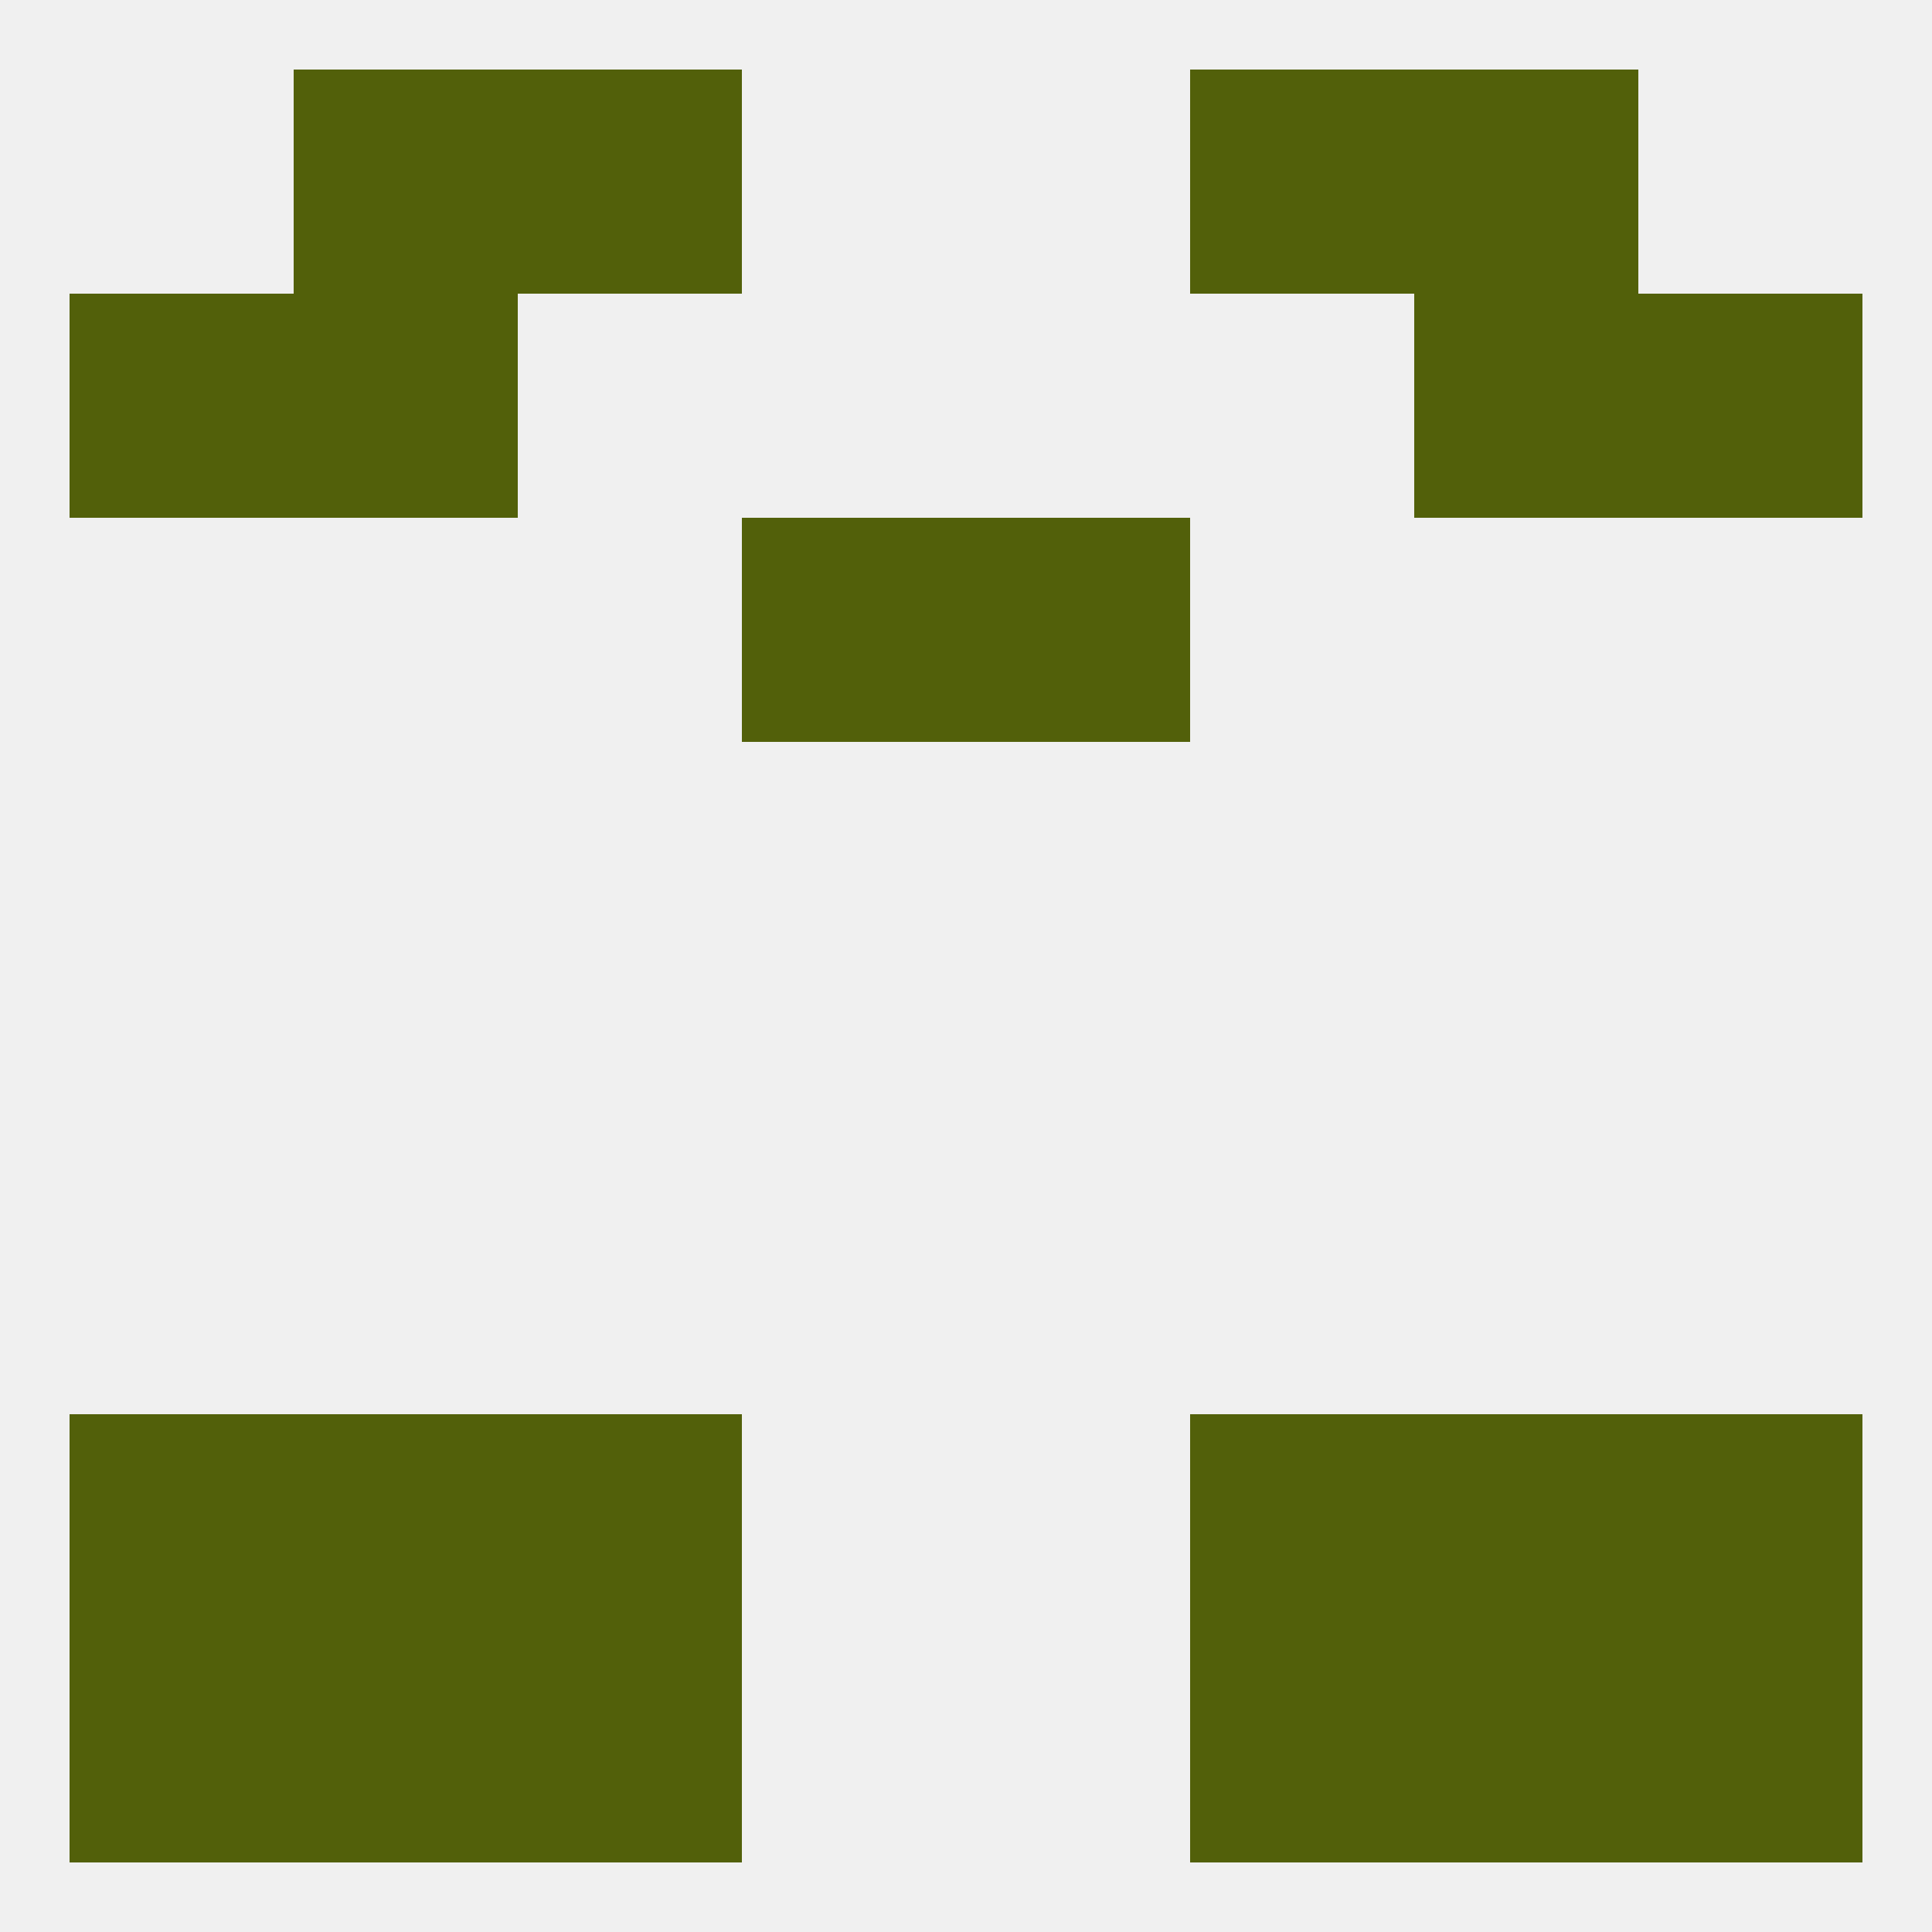
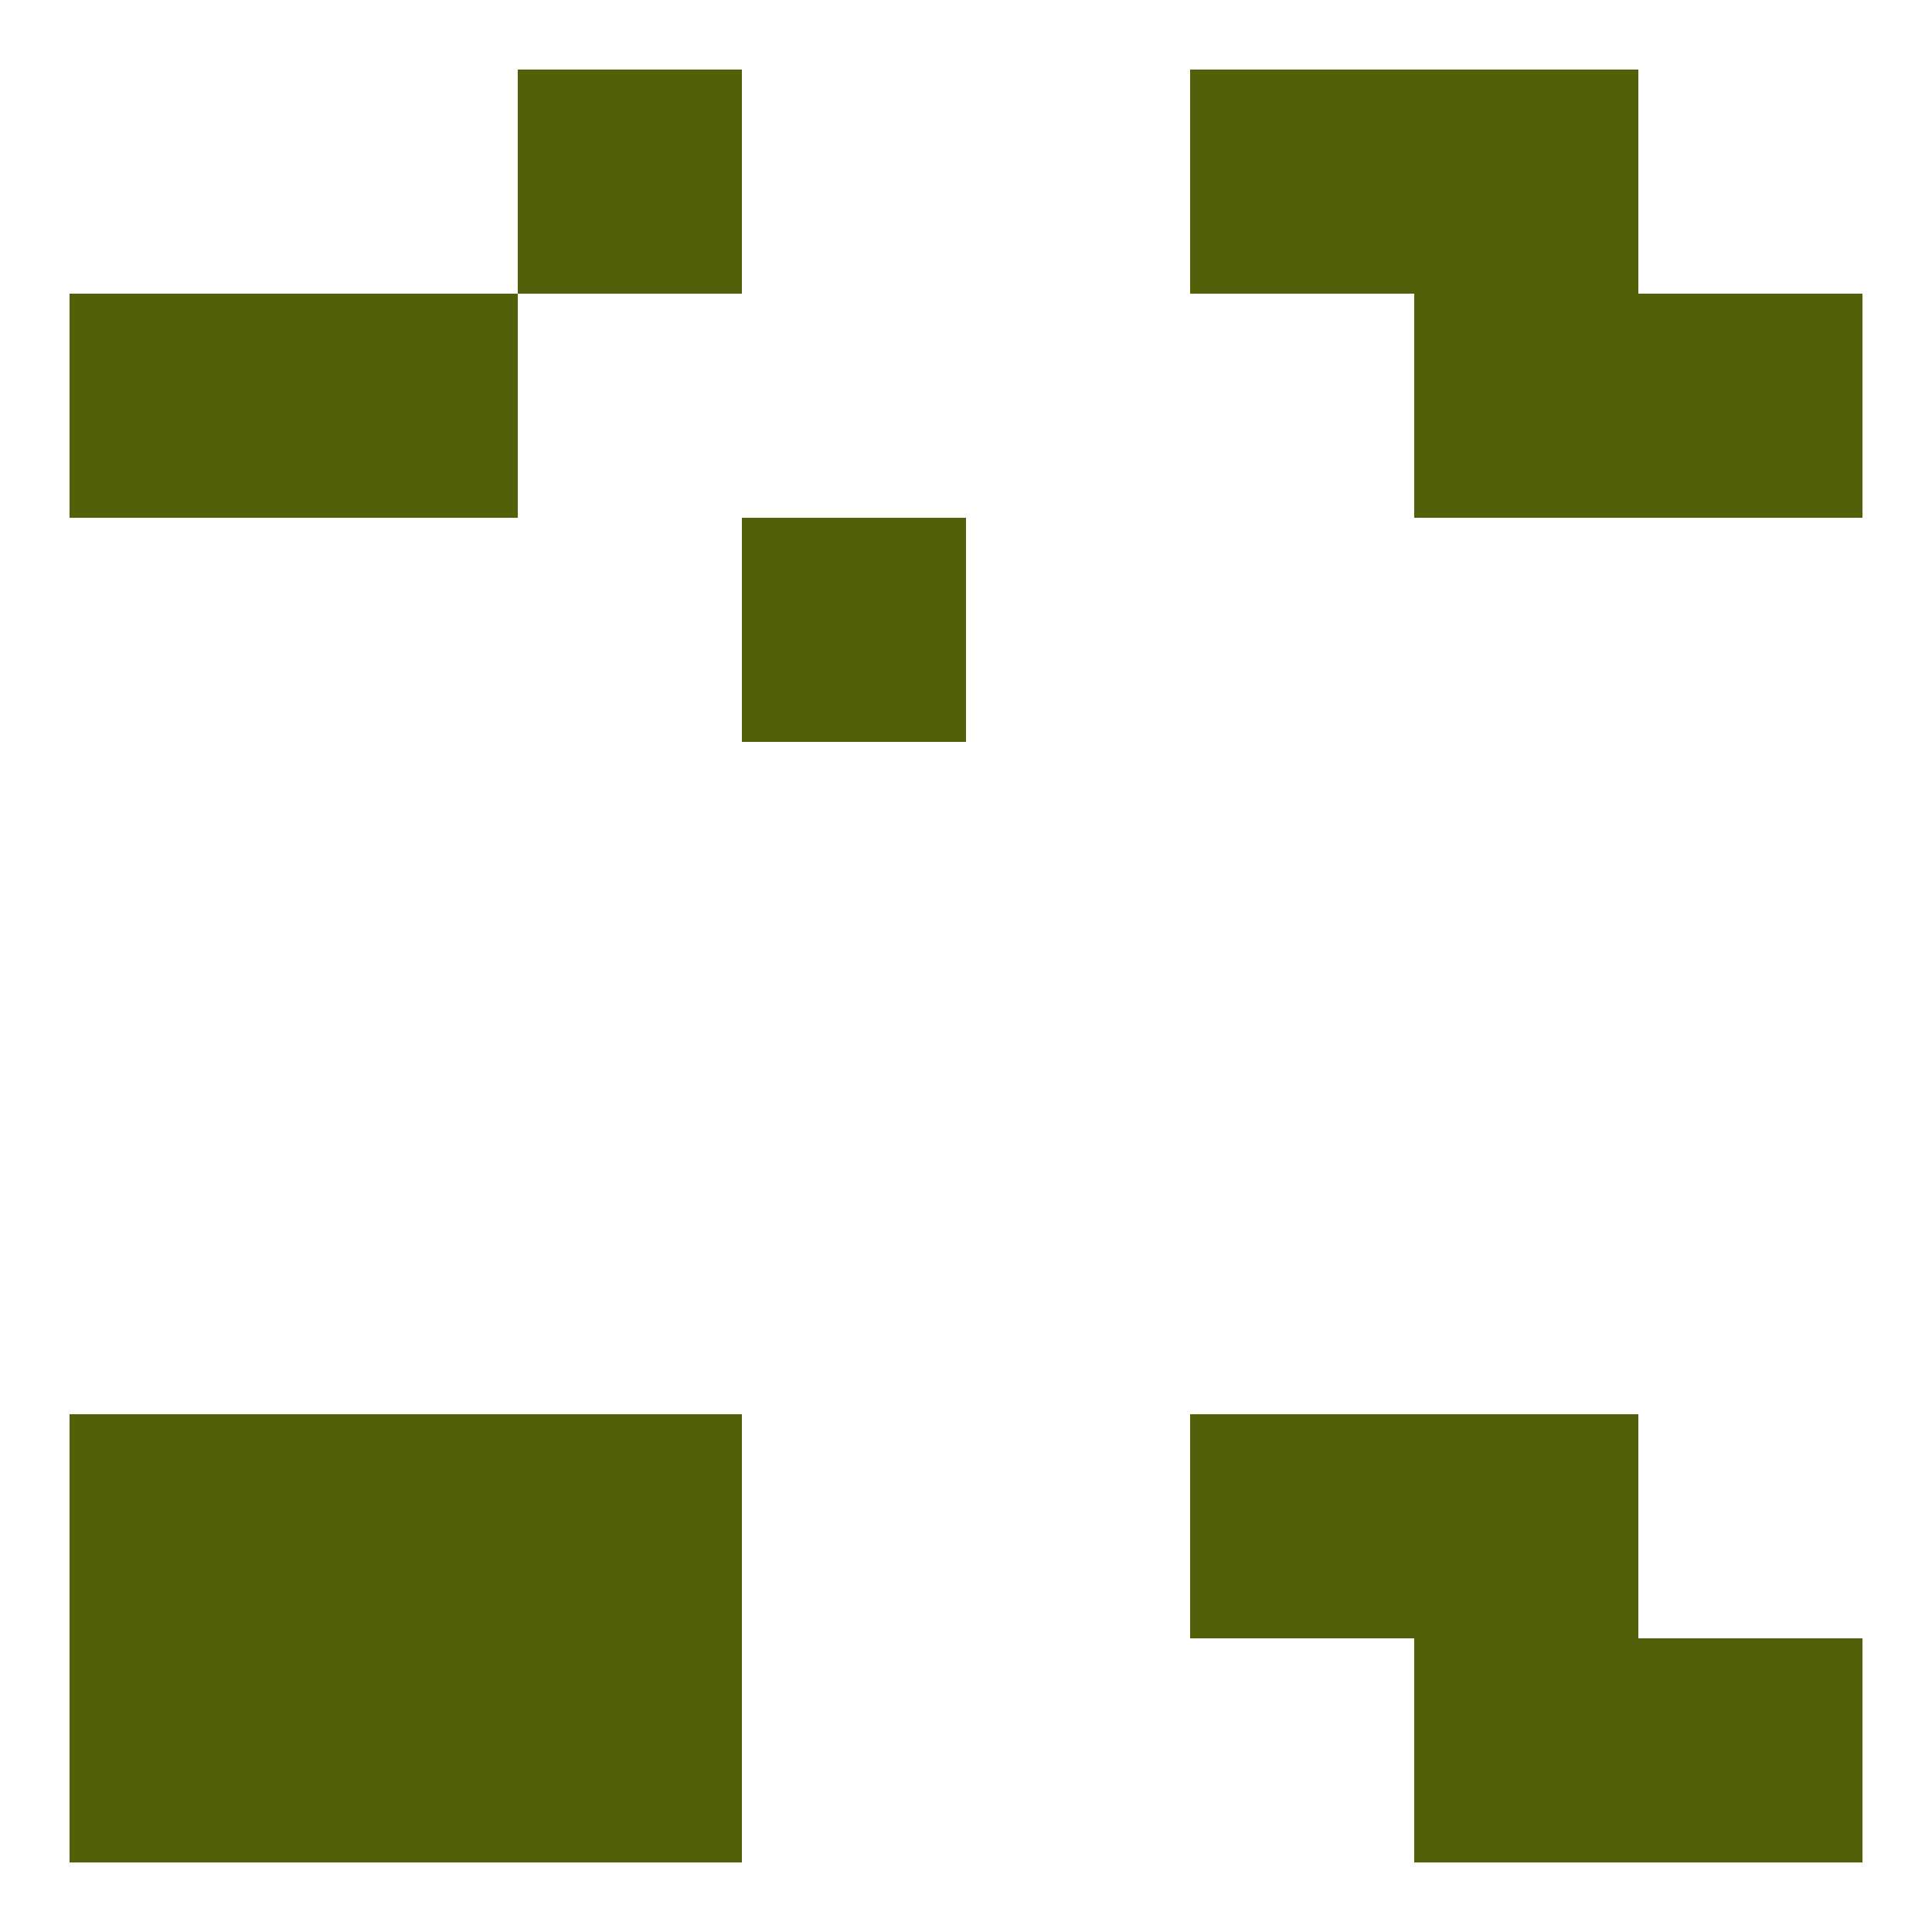
<svg xmlns="http://www.w3.org/2000/svg" version="1.1" baseprofile="full" width="250" height="250" viewBox="0 0 250 250">
-   <rect width="100%" height="100%" fill="rgba(240,240,240,255)" />
  <rect x="183" y="38" width="29" height="29" fill="rgba(82,96,10,255)" />
  <rect x="9" y="38" width="29" height="29" fill="rgba(82,96,10,255)" />
  <rect x="212" y="38" width="29" height="29" fill="rgba(82,96,10,255)" />
  <rect x="38" y="38" width="29" height="29" fill="rgba(82,96,10,255)" />
  <rect x="96" y="67" width="29" height="29" fill="rgba(82,96,10,255)" />
-   <rect x="125" y="67" width="29" height="29" fill="rgba(82,96,10,255)" />
  <rect x="183" y="183" width="29" height="29" fill="rgba(82,96,10,255)" />
  <rect x="67" y="183" width="29" height="29" fill="rgba(82,96,10,255)" />
  <rect x="154" y="183" width="29" height="29" fill="rgba(82,96,10,255)" />
  <rect x="9" y="183" width="29" height="29" fill="rgba(82,96,10,255)" />
-   <rect x="212" y="183" width="29" height="29" fill="rgba(82,96,10,255)" />
  <rect x="38" y="183" width="29" height="29" fill="rgba(82,96,10,255)" />
  <rect x="38" y="212" width="29" height="29" fill="rgba(82,96,10,255)" />
  <rect x="183" y="212" width="29" height="29" fill="rgba(82,96,10,255)" />
  <rect x="67" y="212" width="29" height="29" fill="rgba(82,96,10,255)" />
-   <rect x="154" y="212" width="29" height="29" fill="rgba(82,96,10,255)" />
  <rect x="9" y="212" width="29" height="29" fill="rgba(82,96,10,255)" />
  <rect x="212" y="212" width="29" height="29" fill="rgba(82,96,10,255)" />
  <rect x="67" y="9" width="29" height="29" fill="rgba(82,96,10,255)" />
  <rect x="154" y="9" width="29" height="29" fill="rgba(82,96,10,255)" />
-   <rect x="38" y="9" width="29" height="29" fill="rgba(82,96,10,255)" />
  <rect x="183" y="9" width="29" height="29" fill="rgba(82,96,10,255)" />
</svg>